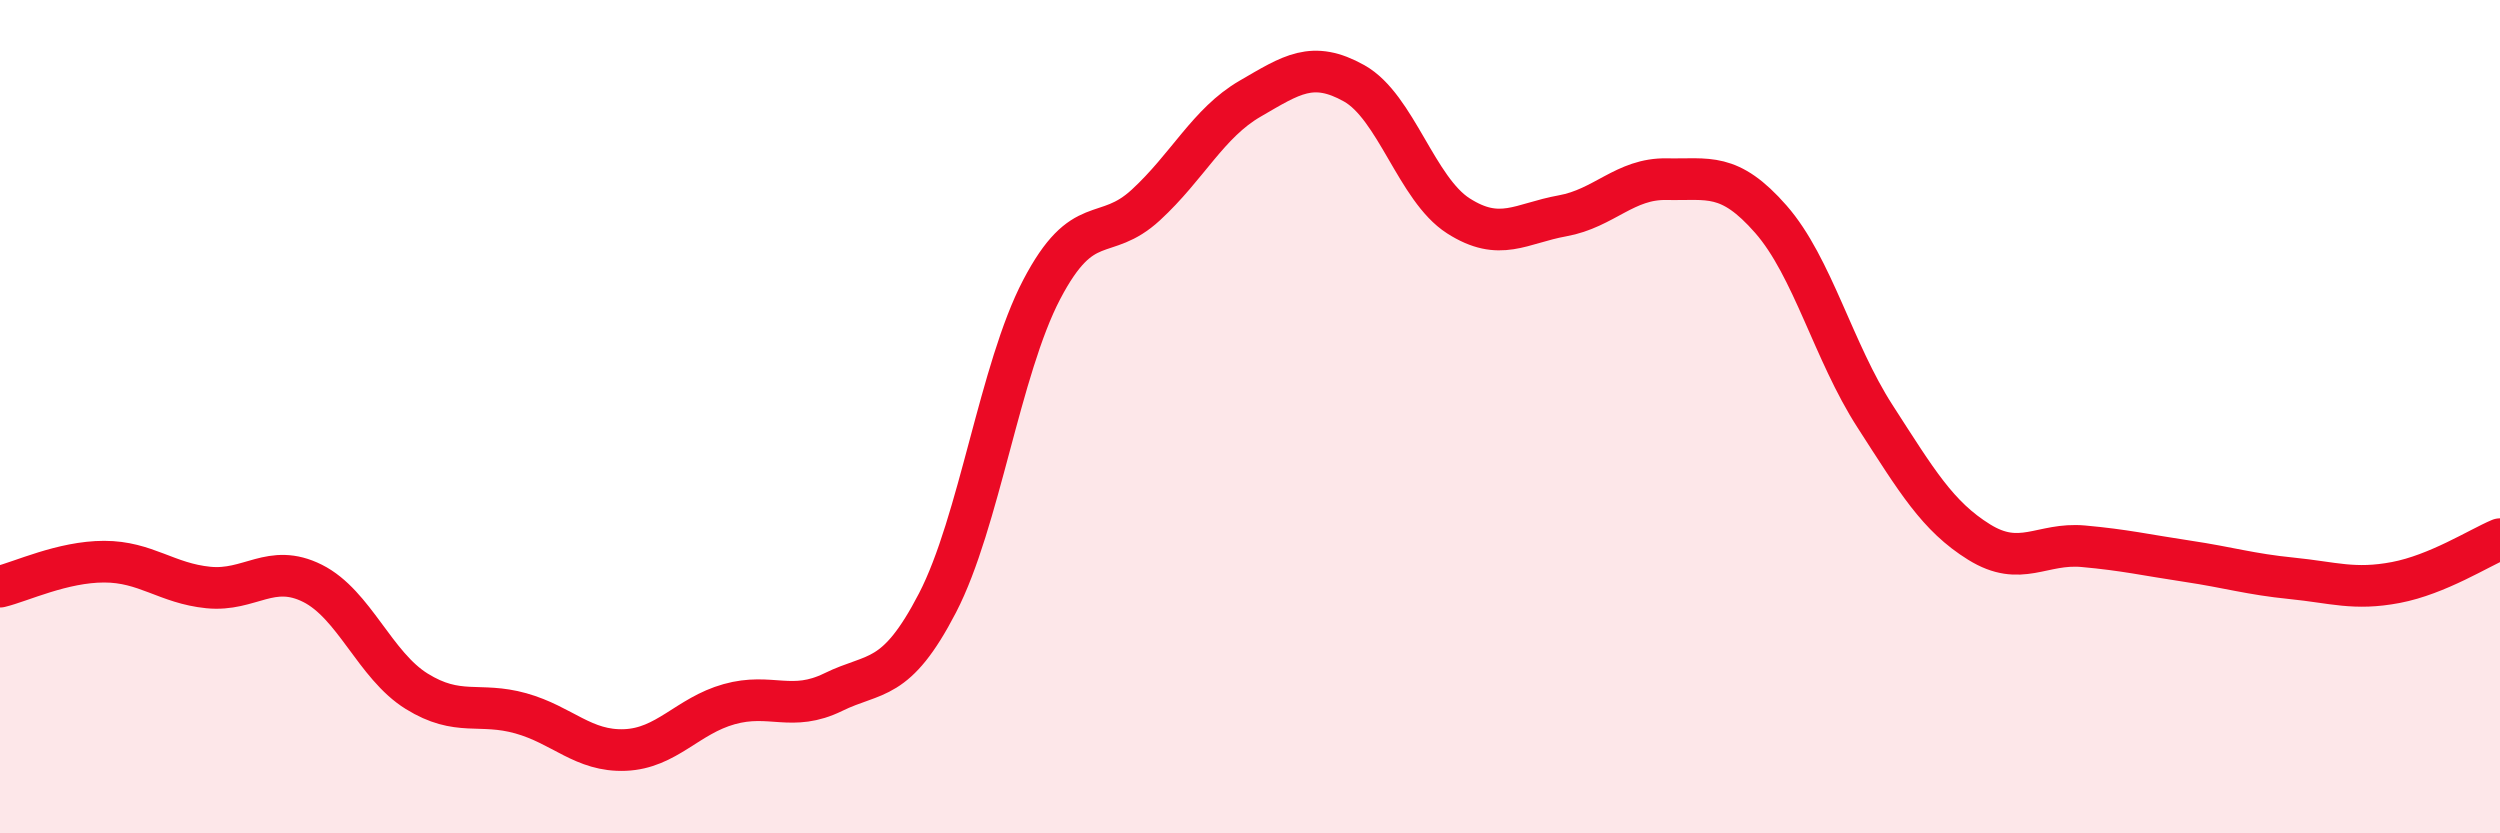
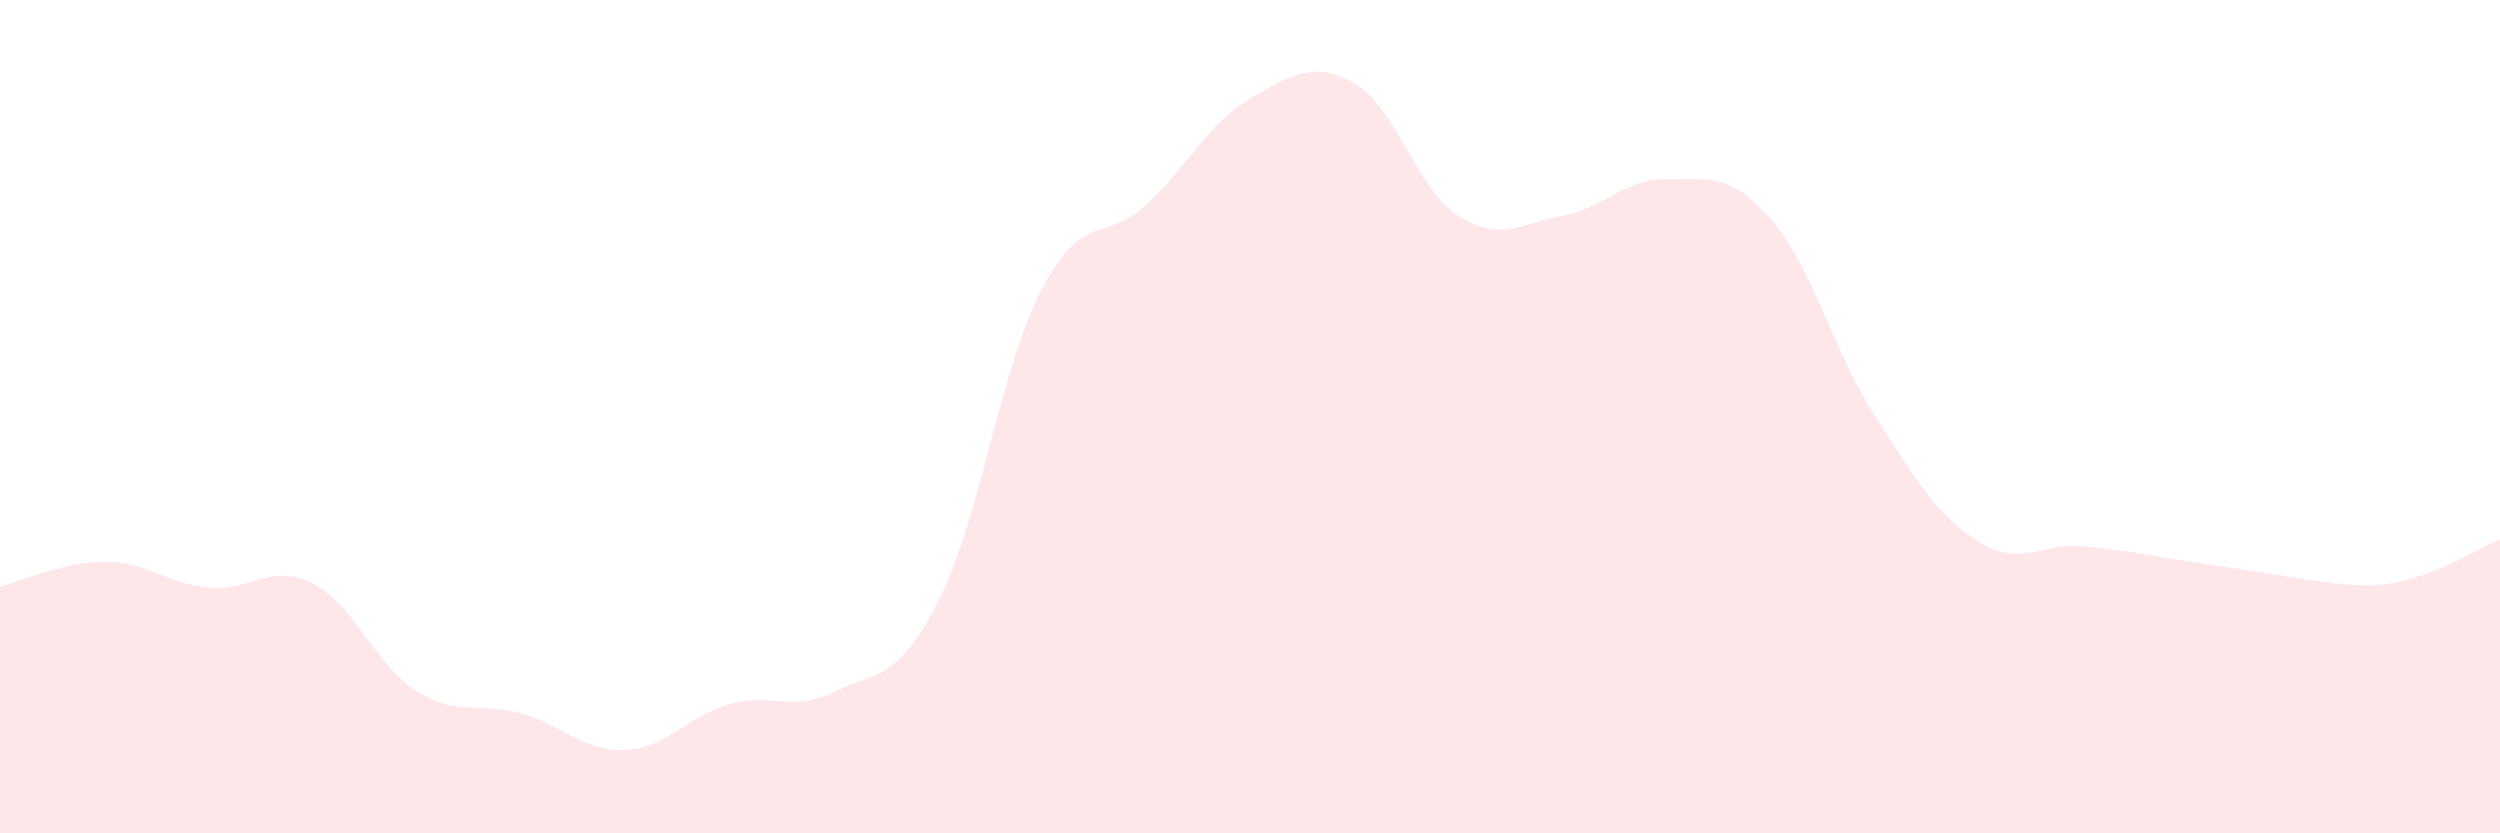
<svg xmlns="http://www.w3.org/2000/svg" width="60" height="20" viewBox="0 0 60 20">
-   <path d="M 0,14.08 C 0.5,13.96 1.5,13.48 2.5,13.48 C 3.5,13.48 4,14 5,14.1 C 6,14.2 6.5,13.5 7.5,14 C 8.5,14.5 9,15.97 10,16.59 C 11,17.21 11.5,16.84 12.5,17.12 C 13.5,17.4 14,18.04 15,18 C 16,17.96 16.5,17.18 17.5,16.9 C 18.5,16.62 19,17.1 20,16.61 C 21,16.12 21.5,16.4 22.5,14.47 C 23.5,12.54 24,8.86 25,6.95 C 26,5.04 26.5,5.84 27.5,4.92 C 28.5,4 29,2.95 30,2.37 C 31,1.79 31.5,1.44 32.5,2 C 33.5,2.56 34,4.54 35,5.18 C 36,5.82 36.5,5.36 37.5,5.18 C 38.5,5 39,4.28 40,4.3 C 41,4.32 41.5,4.12 42.5,5.26 C 43.5,6.4 44,8.44 45,9.99 C 46,11.54 46.5,12.39 47.5,13.01 C 48.5,13.63 49,13.02 50,13.11 C 51,13.2 51.5,13.32 52.5,13.47 C 53.5,13.62 54,13.78 55,13.88 C 56,13.98 56.5,14.17 57.5,13.98 C 58.5,13.79 59.5,13.15 60,12.94L60 20L0 20Z" fill="#EB0A25" opacity="0.1" stroke-linecap="round" stroke-linejoin="round" />
-   <path d="M 0,14.08 C 0.5,13.96 1.5,13.48 2.5,13.48 C 3.5,13.48 4,14 5,14.1 C 6,14.2 6.5,13.5 7.5,14 C 8.5,14.5 9,15.97 10,16.59 C 11,17.21 11.5,16.84 12.5,17.12 C 13.5,17.4 14,18.04 15,18 C 16,17.96 16.5,17.18 17.5,16.9 C 18.5,16.62 19,17.1 20,16.61 C 21,16.12 21.5,16.4 22.5,14.47 C 23.5,12.54 24,8.86 25,6.95 C 26,5.04 26.5,5.84 27.5,4.92 C 28.5,4 29,2.95 30,2.37 C 31,1.79 31.5,1.44 32.5,2 C 33.5,2.56 34,4.54 35,5.18 C 36,5.82 36.5,5.36 37.5,5.18 C 38.5,5 39,4.28 40,4.3 C 41,4.32 41.5,4.12 42.5,5.26 C 43.5,6.4 44,8.44 45,9.99 C 46,11.54 46.5,12.39 47.5,13.01 C 48.5,13.63 49,13.02 50,13.11 C 51,13.2 51.5,13.32 52.5,13.47 C 53.5,13.62 54,13.78 55,13.88 C 56,13.98 56.5,14.17 57.5,13.98 C 58.5,13.79 59.5,13.15 60,12.94" stroke="#EB0A25" stroke-width="1" fill="none" stroke-linecap="round" stroke-linejoin="round" />
+   <path d="M 0,14.08 C 0.5,13.96 1.5,13.48 2.5,13.48 C 3.5,13.48 4,14 5,14.1 C 6,14.2 6.5,13.5 7.5,14 C 8.5,14.5 9,15.97 10,16.59 C 11,17.21 11.5,16.84 12.5,17.12 C 13.5,17.4 14,18.04 15,18 C 16,17.96 16.5,17.18 17.5,16.9 C 18.5,16.62 19,17.1 20,16.61 C 21,16.12 21.5,16.4 22.5,14.47 C 23.5,12.54 24,8.86 25,6.95 C 26,5.04 26.5,5.84 27.5,4.92 C 28.5,4 29,2.95 30,2.37 C 31,1.79 31.5,1.44 32.5,2 C 33.5,2.56 34,4.54 35,5.18 C 36,5.82 36.5,5.36 37.5,5.18 C 38.5,5 39,4.28 40,4.3 C 41,4.32 41.5,4.12 42.5,5.26 C 43.5,6.4 44,8.44 45,9.99 C 46,11.54 46.5,12.39 47.5,13.01 C 48.5,13.63 49,13.02 50,13.11 C 51,13.2 51.5,13.32 52.5,13.47 C 56,13.98 56.5,14.17 57.5,13.98 C 58.5,13.79 59.5,13.15 60,12.94L60 20L0 20Z" fill="#EB0A25" opacity="0.1" stroke-linecap="round" stroke-linejoin="round" />
</svg>